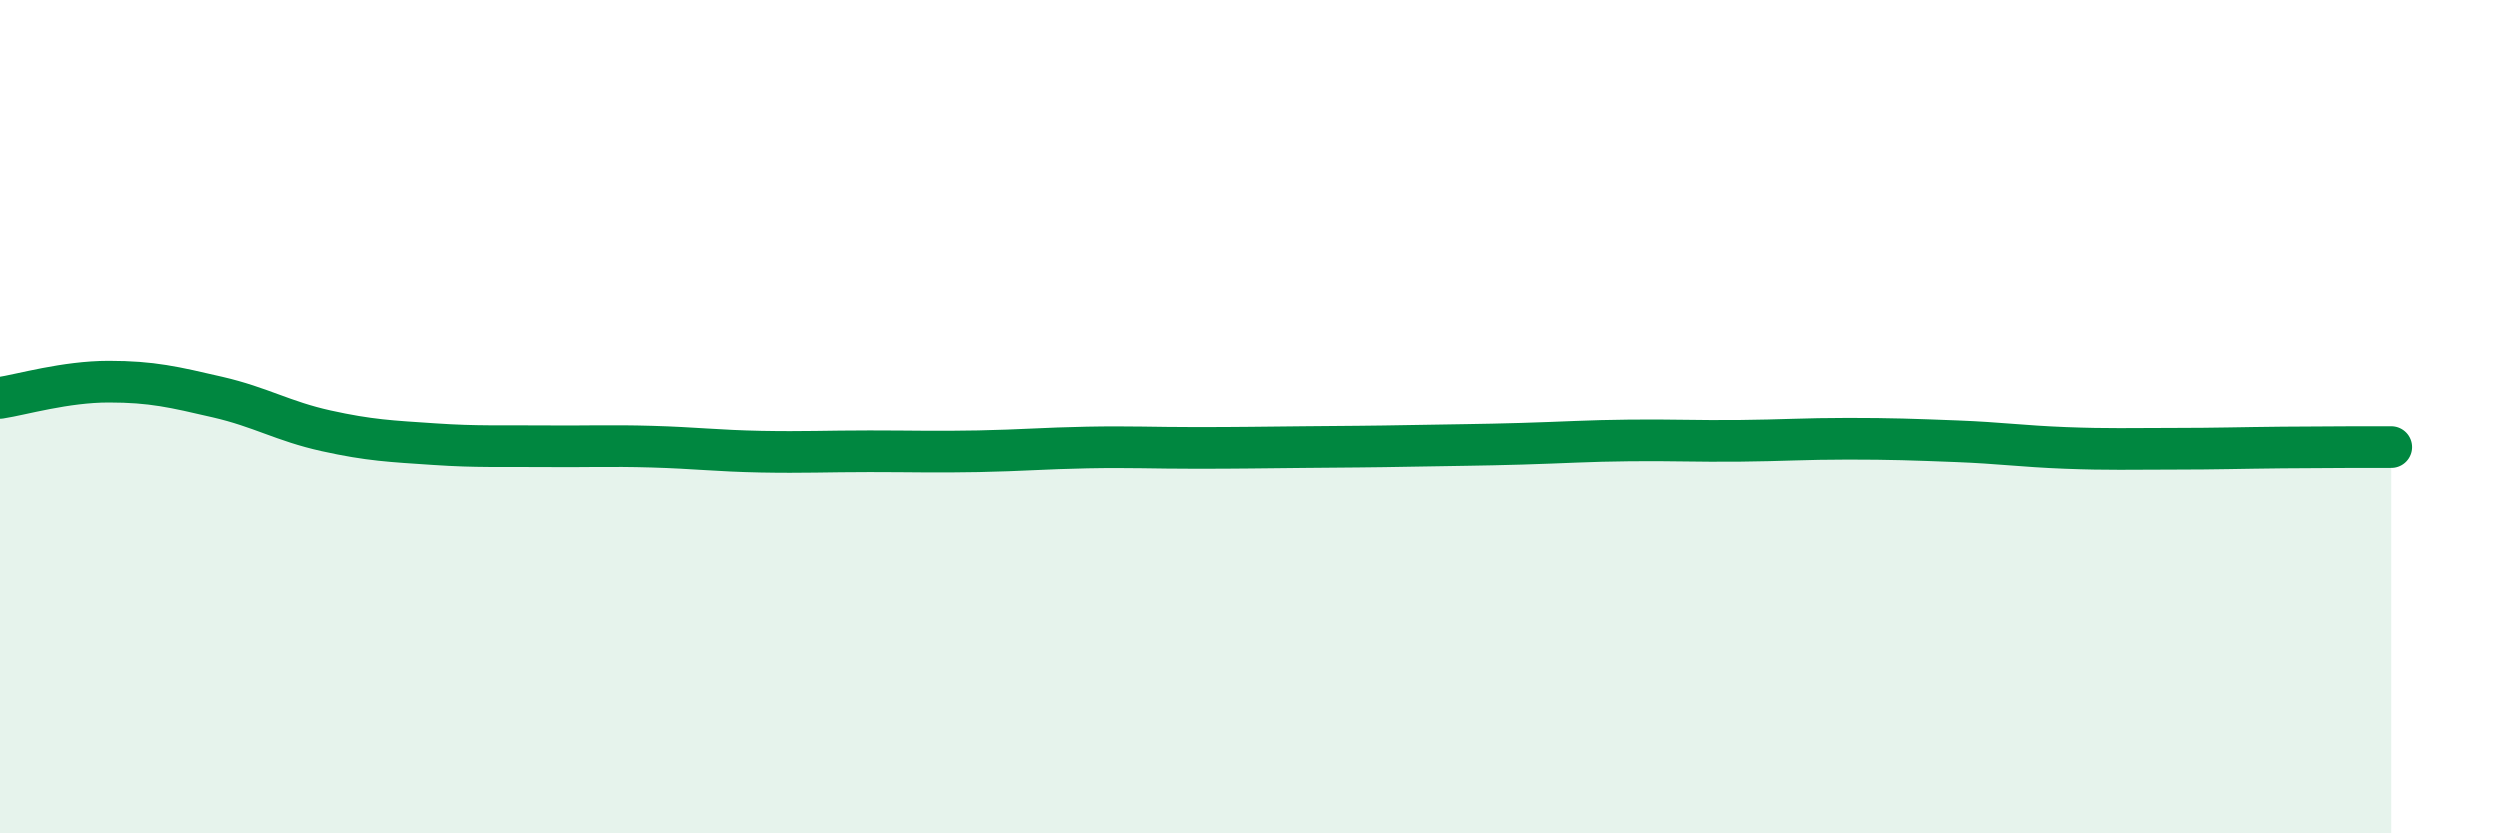
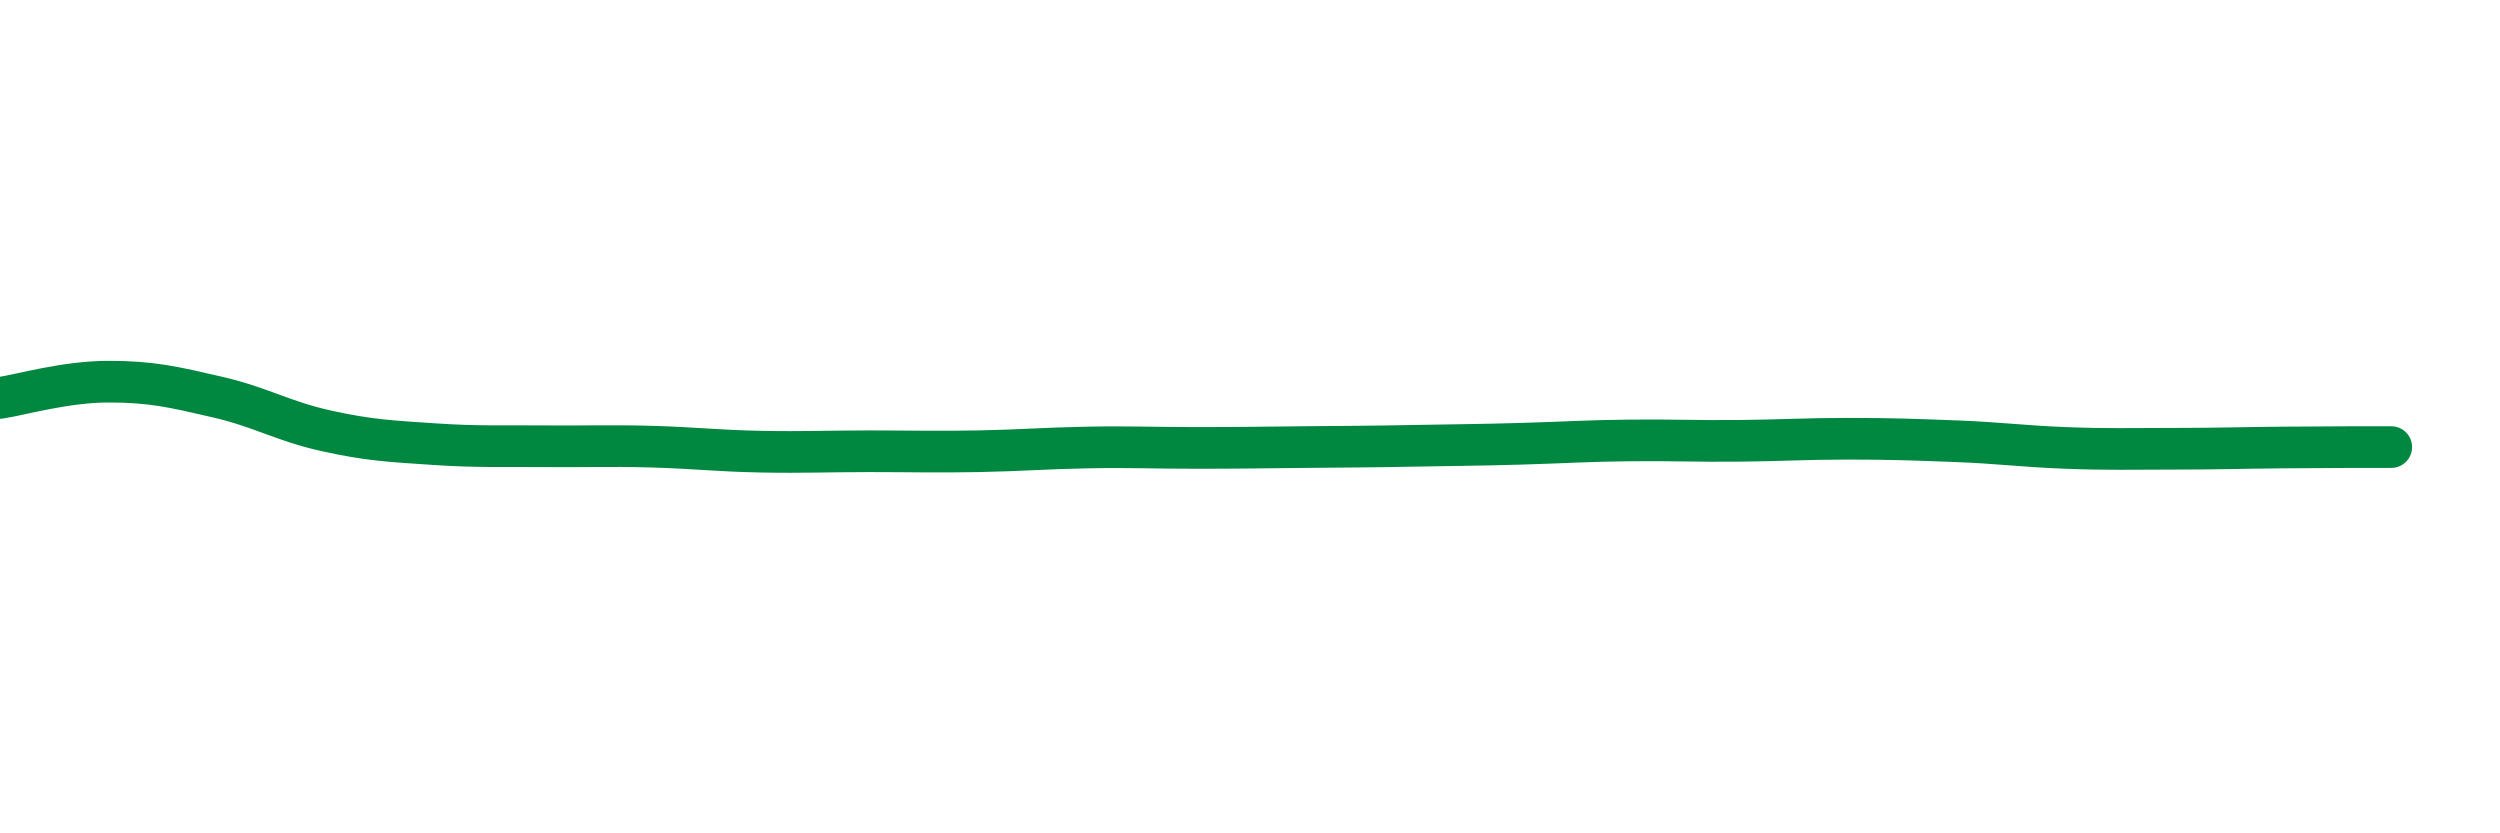
<svg xmlns="http://www.w3.org/2000/svg" width="60" height="20" viewBox="0 0 60 20">
-   <path d="M 0,9.55 C 0.52,9.47 1.57,9.16 2.61,9.16 C 3.65,9.16 4.18,9.29 5.22,9.53 C 6.26,9.77 6.79,10.11 7.83,10.34 C 8.87,10.57 9.39,10.59 10.43,10.66 C 11.47,10.73 12,10.7 13.04,10.71 C 14.08,10.72 14.61,10.69 15.65,10.72 C 16.69,10.75 17.22,10.82 18.26,10.84 C 19.3,10.86 19.83,10.83 20.87,10.83 C 21.91,10.83 22.44,10.85 23.48,10.83 C 24.52,10.81 25.05,10.76 26.09,10.74 C 27.13,10.72 27.66,10.75 28.7,10.75 C 29.74,10.75 30.26,10.74 31.3,10.73 C 32.34,10.72 32.87,10.72 33.91,10.7 C 34.95,10.68 35.48,10.68 36.52,10.65 C 37.56,10.62 38.09,10.58 39.13,10.57 C 40.17,10.56 40.7,10.59 41.74,10.58 C 42.78,10.57 43.31,10.53 44.35,10.53 C 45.39,10.53 45.92,10.55 46.96,10.59 C 48,10.63 48.53,10.71 49.57,10.75 C 50.61,10.79 51.13,10.77 52.17,10.77 C 53.21,10.77 53.74,10.75 54.78,10.74 C 55.82,10.73 56.87,10.73 57.39,10.73L57.39 20L0 20Z" fill="#008740" opacity="0.1" stroke-linecap="round" stroke-linejoin="round" />
  <path d="M 0,9.55 C 0.52,9.47 1.57,9.16 2.61,9.16 C 3.65,9.16 4.18,9.29 5.22,9.53 C 6.26,9.77 6.79,10.11 7.83,10.34 C 8.87,10.57 9.39,10.59 10.43,10.66 C 11.47,10.73 12,10.7 13.04,10.71 C 14.08,10.72 14.61,10.69 15.65,10.72 C 16.69,10.75 17.22,10.82 18.26,10.84 C 19.3,10.86 19.83,10.83 20.87,10.83 C 21.91,10.83 22.44,10.85 23.48,10.83 C 24.52,10.81 25.05,10.76 26.09,10.74 C 27.13,10.72 27.66,10.75 28.7,10.75 C 29.74,10.75 30.26,10.74 31.3,10.73 C 32.34,10.72 32.87,10.72 33.91,10.7 C 34.95,10.68 35.48,10.68 36.52,10.65 C 37.56,10.62 38.09,10.58 39.13,10.57 C 40.17,10.56 40.7,10.59 41.74,10.58 C 42.78,10.57 43.31,10.53 44.35,10.53 C 45.39,10.53 45.92,10.55 46.96,10.59 C 48,10.63 48.53,10.71 49.57,10.75 C 50.61,10.79 51.13,10.77 52.17,10.77 C 53.21,10.77 53.74,10.75 54.78,10.74 C 55.82,10.73 56.87,10.73 57.39,10.73" stroke="#008740" stroke-width="1" fill="none" stroke-linecap="round" stroke-linejoin="round" />
</svg>